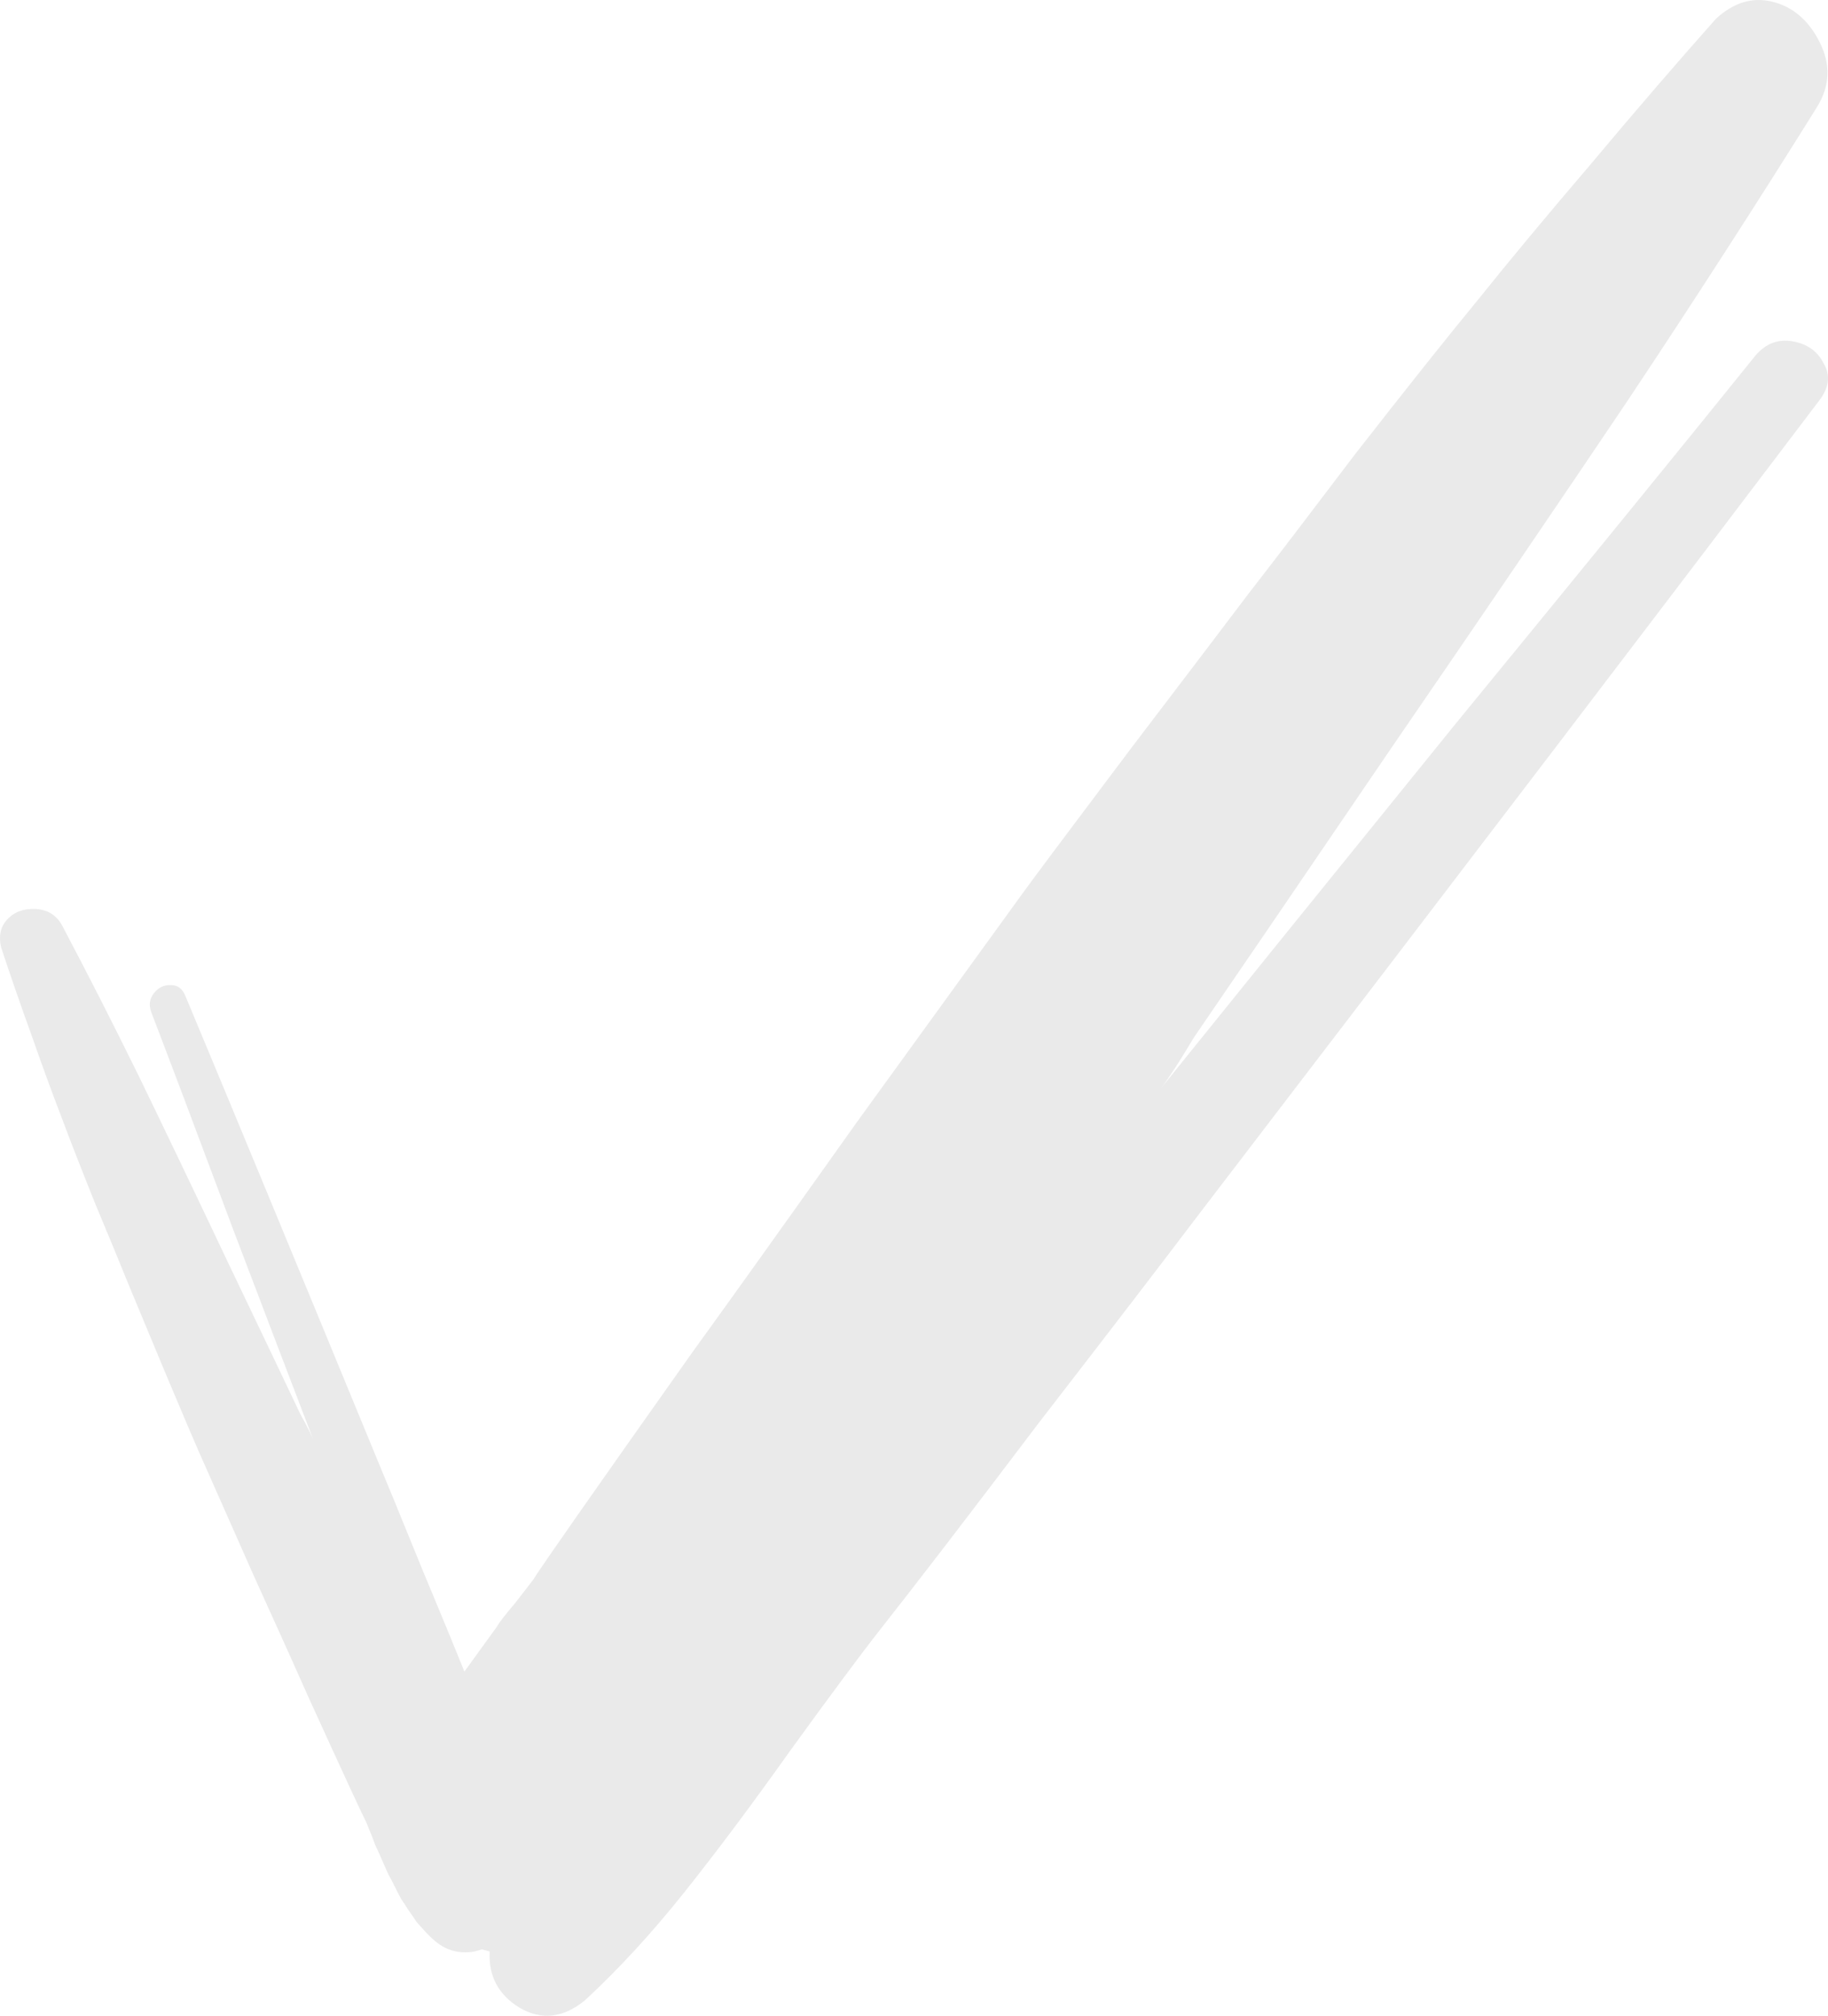
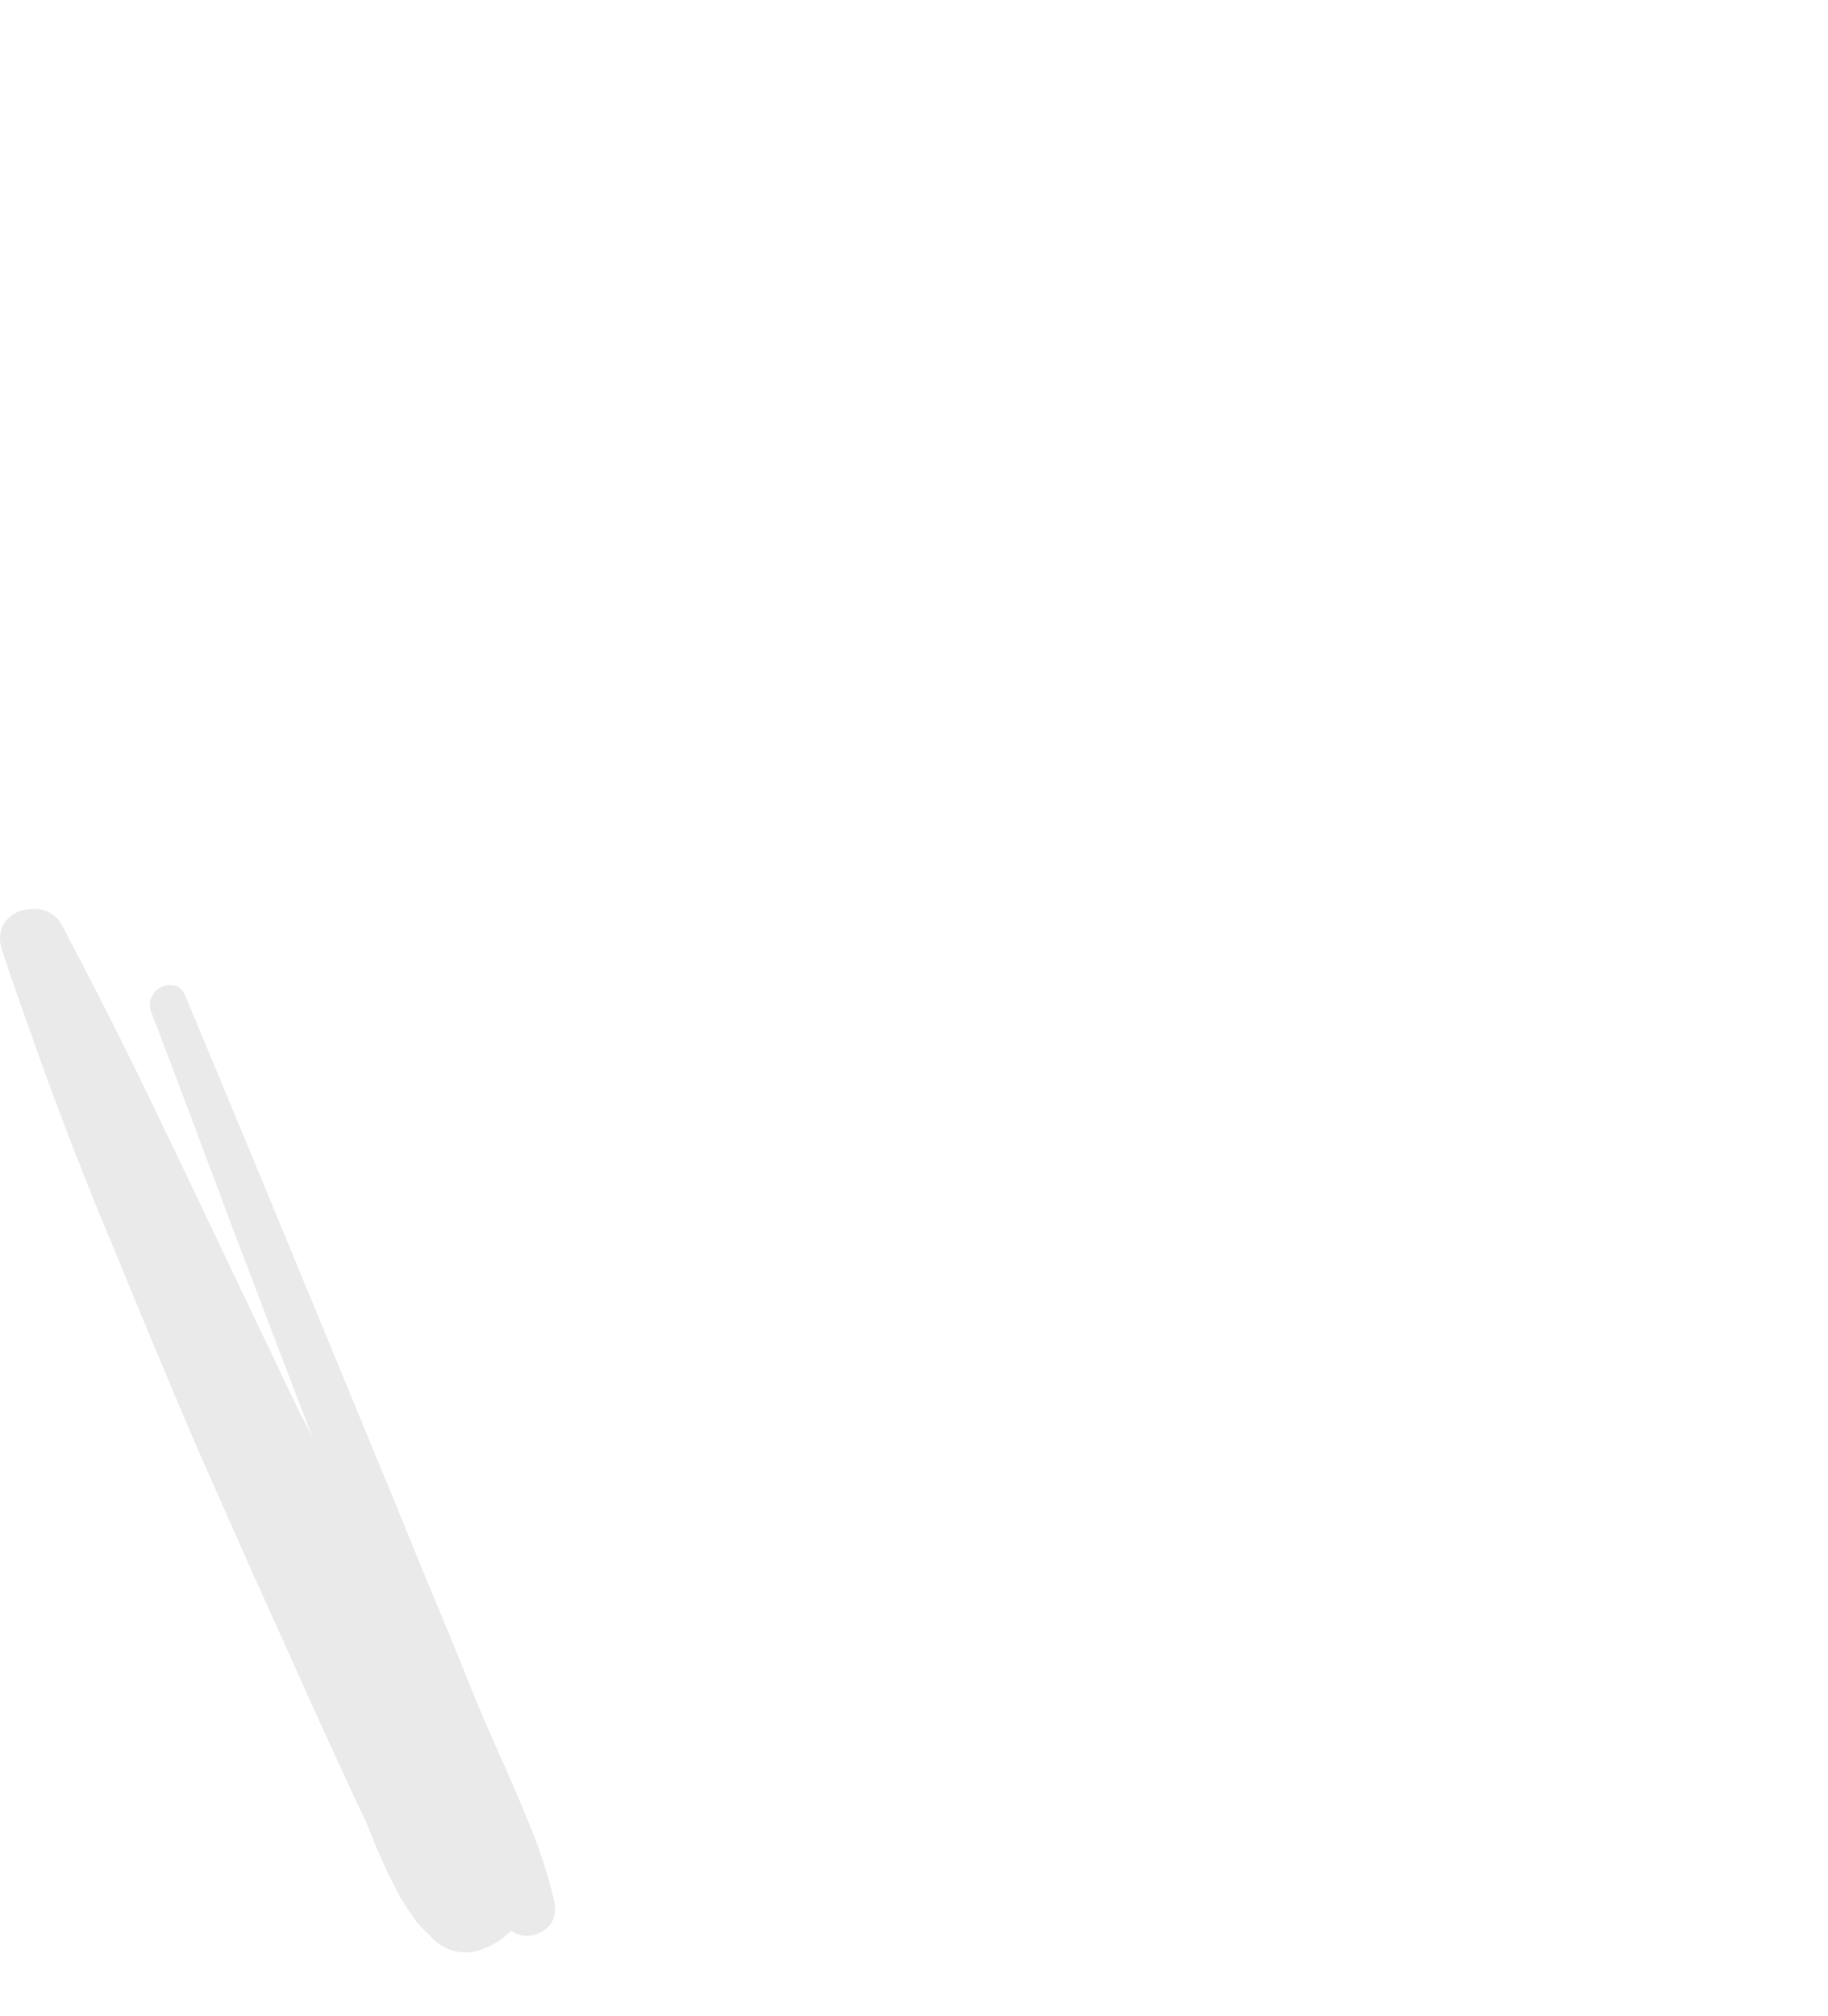
<svg xmlns="http://www.w3.org/2000/svg" width="88" height="97" viewBox="0 0 88 97" fill="none">
-   <path d="M87.568 19.286C80.891 28.108 70.896 41.213 57.584 58.602C55.914 60.807 53.379 64.11 49.977 68.51C46.638 72.921 44.103 76.223 42.37 78.418C41.461 79.574 40.035 81.493 38.091 84.175C36.221 86.805 34.504 89.1 32.941 91.062C31.377 93.024 29.787 94.752 28.17 96.247C27.114 97.116 26.052 97.233 24.985 96.597C23.981 95.971 23.511 95.075 23.574 93.909C22.137 93.538 20.922 92.812 19.929 91.73C19.01 90.596 18.666 89.329 18.899 87.93C18.973 87.484 19.078 87.044 19.216 86.609C19.363 86.111 19.501 85.676 19.628 85.305C19.818 84.945 20.019 84.521 20.23 84.033C20.515 83.492 20.711 83.1 20.816 82.856C20.996 82.559 21.26 82.146 21.609 81.615C21.957 81.085 22.179 80.73 22.274 80.55C22.443 80.317 22.739 79.909 23.162 79.325C23.584 78.742 23.838 78.392 23.922 78.276C24.017 78.095 24.308 77.719 24.794 77.147C25.291 76.51 25.581 76.134 25.666 76.017C26.194 75.19 28.756 71.532 33.352 65.043C35.127 62.594 37.757 58.915 41.244 54.006C44.794 49.107 47.456 45.434 49.231 42.984C49.823 42.168 51.54 39.872 54.382 36.098C57.298 32.27 59.215 29.747 60.135 28.527C61.128 27.255 62.834 25.023 65.253 21.832C67.736 18.651 69.712 16.17 71.18 14.389C72.659 12.544 74.45 10.391 76.553 7.931C78.666 5.408 80.684 3.065 82.607 0.902C83.452 0.128 84.345 -0.148 85.285 0.075C86.289 0.308 87.06 0.96 87.599 2.031C88.138 3.102 88.096 4.141 87.472 5.148C84.63 9.707 81.603 14.399 78.392 19.223C75.19 23.984 71.355 29.619 66.886 36.129C62.491 42.586 59.348 47.193 57.457 49.95C56.643 51.318 56.036 52.23 55.634 52.685C58.836 48.709 63.632 42.777 70.024 34.889C76.479 27.011 81.308 21.084 84.509 17.108C84.995 16.535 85.587 16.307 86.284 16.424C86.981 16.54 87.478 16.885 87.774 17.457C88.133 18.041 88.064 18.65 87.568 19.286Z" fill="#EAEAEA" />
-   <path d="M8.927 47.933C10.995 52.876 14.049 60.252 18.088 70.059C18.605 71.295 19.371 73.161 20.385 75.657C21.419 78.129 22.185 79.995 22.682 81.254C22.945 81.916 23.401 82.981 24.051 84.448C24.696 85.871 25.239 87.148 25.68 88.281C26.121 89.413 26.458 90.5 26.691 91.542C26.798 92.197 26.59 92.671 26.066 92.966C25.562 93.237 25.074 93.218 24.602 92.909C24.099 93.423 23.502 93.758 22.81 93.915C22.113 94.026 21.501 93.864 20.973 93.428C20.805 93.289 20.647 93.138 20.498 92.975C20.326 92.792 20.178 92.629 20.053 92.486C19.949 92.319 19.82 92.132 19.668 91.925C19.511 91.674 19.394 91.497 19.318 91.393C19.238 91.246 19.129 91.035 18.992 90.76C18.855 90.485 18.76 90.305 18.708 90.222C18.651 90.094 18.553 89.871 18.411 89.552C18.27 89.233 18.185 89.042 18.157 88.978C18.105 88.895 18.018 88.681 17.896 88.338C17.751 87.975 17.664 87.762 17.636 87.698C17.418 87.276 16.511 85.313 14.913 81.81C14.32 80.47 13.42 78.473 12.214 75.819C11.027 73.14 10.138 71.131 9.544 69.792C9.347 69.346 8.804 68.068 7.915 65.959C7.022 63.806 6.433 62.389 6.146 61.707C5.855 60.981 5.336 59.724 4.589 57.934C3.861 56.12 3.303 54.688 2.915 53.639C2.502 52.571 2.037 51.297 1.519 49.817C0.976 48.317 0.486 46.901 0.048 45.569C-0.071 45.026 0.03 44.584 0.351 44.243C0.691 43.877 1.15 43.71 1.728 43.743C2.306 43.776 2.729 44.045 2.999 44.551C4.215 46.85 5.442 49.258 6.679 51.777C7.893 54.275 9.318 57.252 10.955 60.708C12.588 64.119 13.751 66.556 14.444 68.019C14.819 68.692 15.053 69.168 15.146 69.447C14.26 67.138 12.944 63.685 11.196 59.088C9.469 54.466 8.162 51.001 7.277 48.692C7.155 48.349 7.203 48.045 7.421 47.78C7.638 47.515 7.902 47.389 8.213 47.404C8.544 47.394 8.782 47.57 8.927 47.933Z" fill="#EAEAEA" />
+   <path d="M8.927 47.933C10.995 52.876 14.049 60.252 18.088 70.059C18.605 71.295 19.371 73.161 20.385 75.657C21.419 78.129 22.185 79.995 22.682 81.254C22.945 81.916 23.401 82.981 24.051 84.448C24.696 85.871 25.239 87.148 25.68 88.281C26.121 89.413 26.458 90.5 26.691 91.542C26.798 92.197 26.59 92.671 26.066 92.966C25.562 93.237 25.074 93.218 24.602 92.909C24.099 93.423 23.502 93.758 22.81 93.915C22.113 94.026 21.501 93.864 20.973 93.428C20.326 92.792 20.178 92.629 20.053 92.486C19.949 92.319 19.82 92.132 19.668 91.925C19.511 91.674 19.394 91.497 19.318 91.393C19.238 91.246 19.129 91.035 18.992 90.76C18.855 90.485 18.76 90.305 18.708 90.222C18.651 90.094 18.553 89.871 18.411 89.552C18.27 89.233 18.185 89.042 18.157 88.978C18.105 88.895 18.018 88.681 17.896 88.338C17.751 87.975 17.664 87.762 17.636 87.698C17.418 87.276 16.511 85.313 14.913 81.81C14.32 80.47 13.42 78.473 12.214 75.819C11.027 73.14 10.138 71.131 9.544 69.792C9.347 69.346 8.804 68.068 7.915 65.959C7.022 63.806 6.433 62.389 6.146 61.707C5.855 60.981 5.336 59.724 4.589 57.934C3.861 56.12 3.303 54.688 2.915 53.639C2.502 52.571 2.037 51.297 1.519 49.817C0.976 48.317 0.486 46.901 0.048 45.569C-0.071 45.026 0.03 44.584 0.351 44.243C0.691 43.877 1.15 43.71 1.728 43.743C2.306 43.776 2.729 44.045 2.999 44.551C4.215 46.85 5.442 49.258 6.679 51.777C7.893 54.275 9.318 57.252 10.955 60.708C12.588 64.119 13.751 66.556 14.444 68.019C14.819 68.692 15.053 69.168 15.146 69.447C14.26 67.138 12.944 63.685 11.196 59.088C9.469 54.466 8.162 51.001 7.277 48.692C7.155 48.349 7.203 48.045 7.421 47.78C7.638 47.515 7.902 47.389 8.213 47.404C8.544 47.394 8.782 47.57 8.927 47.933Z" fill="#EAEAEA" />
</svg>